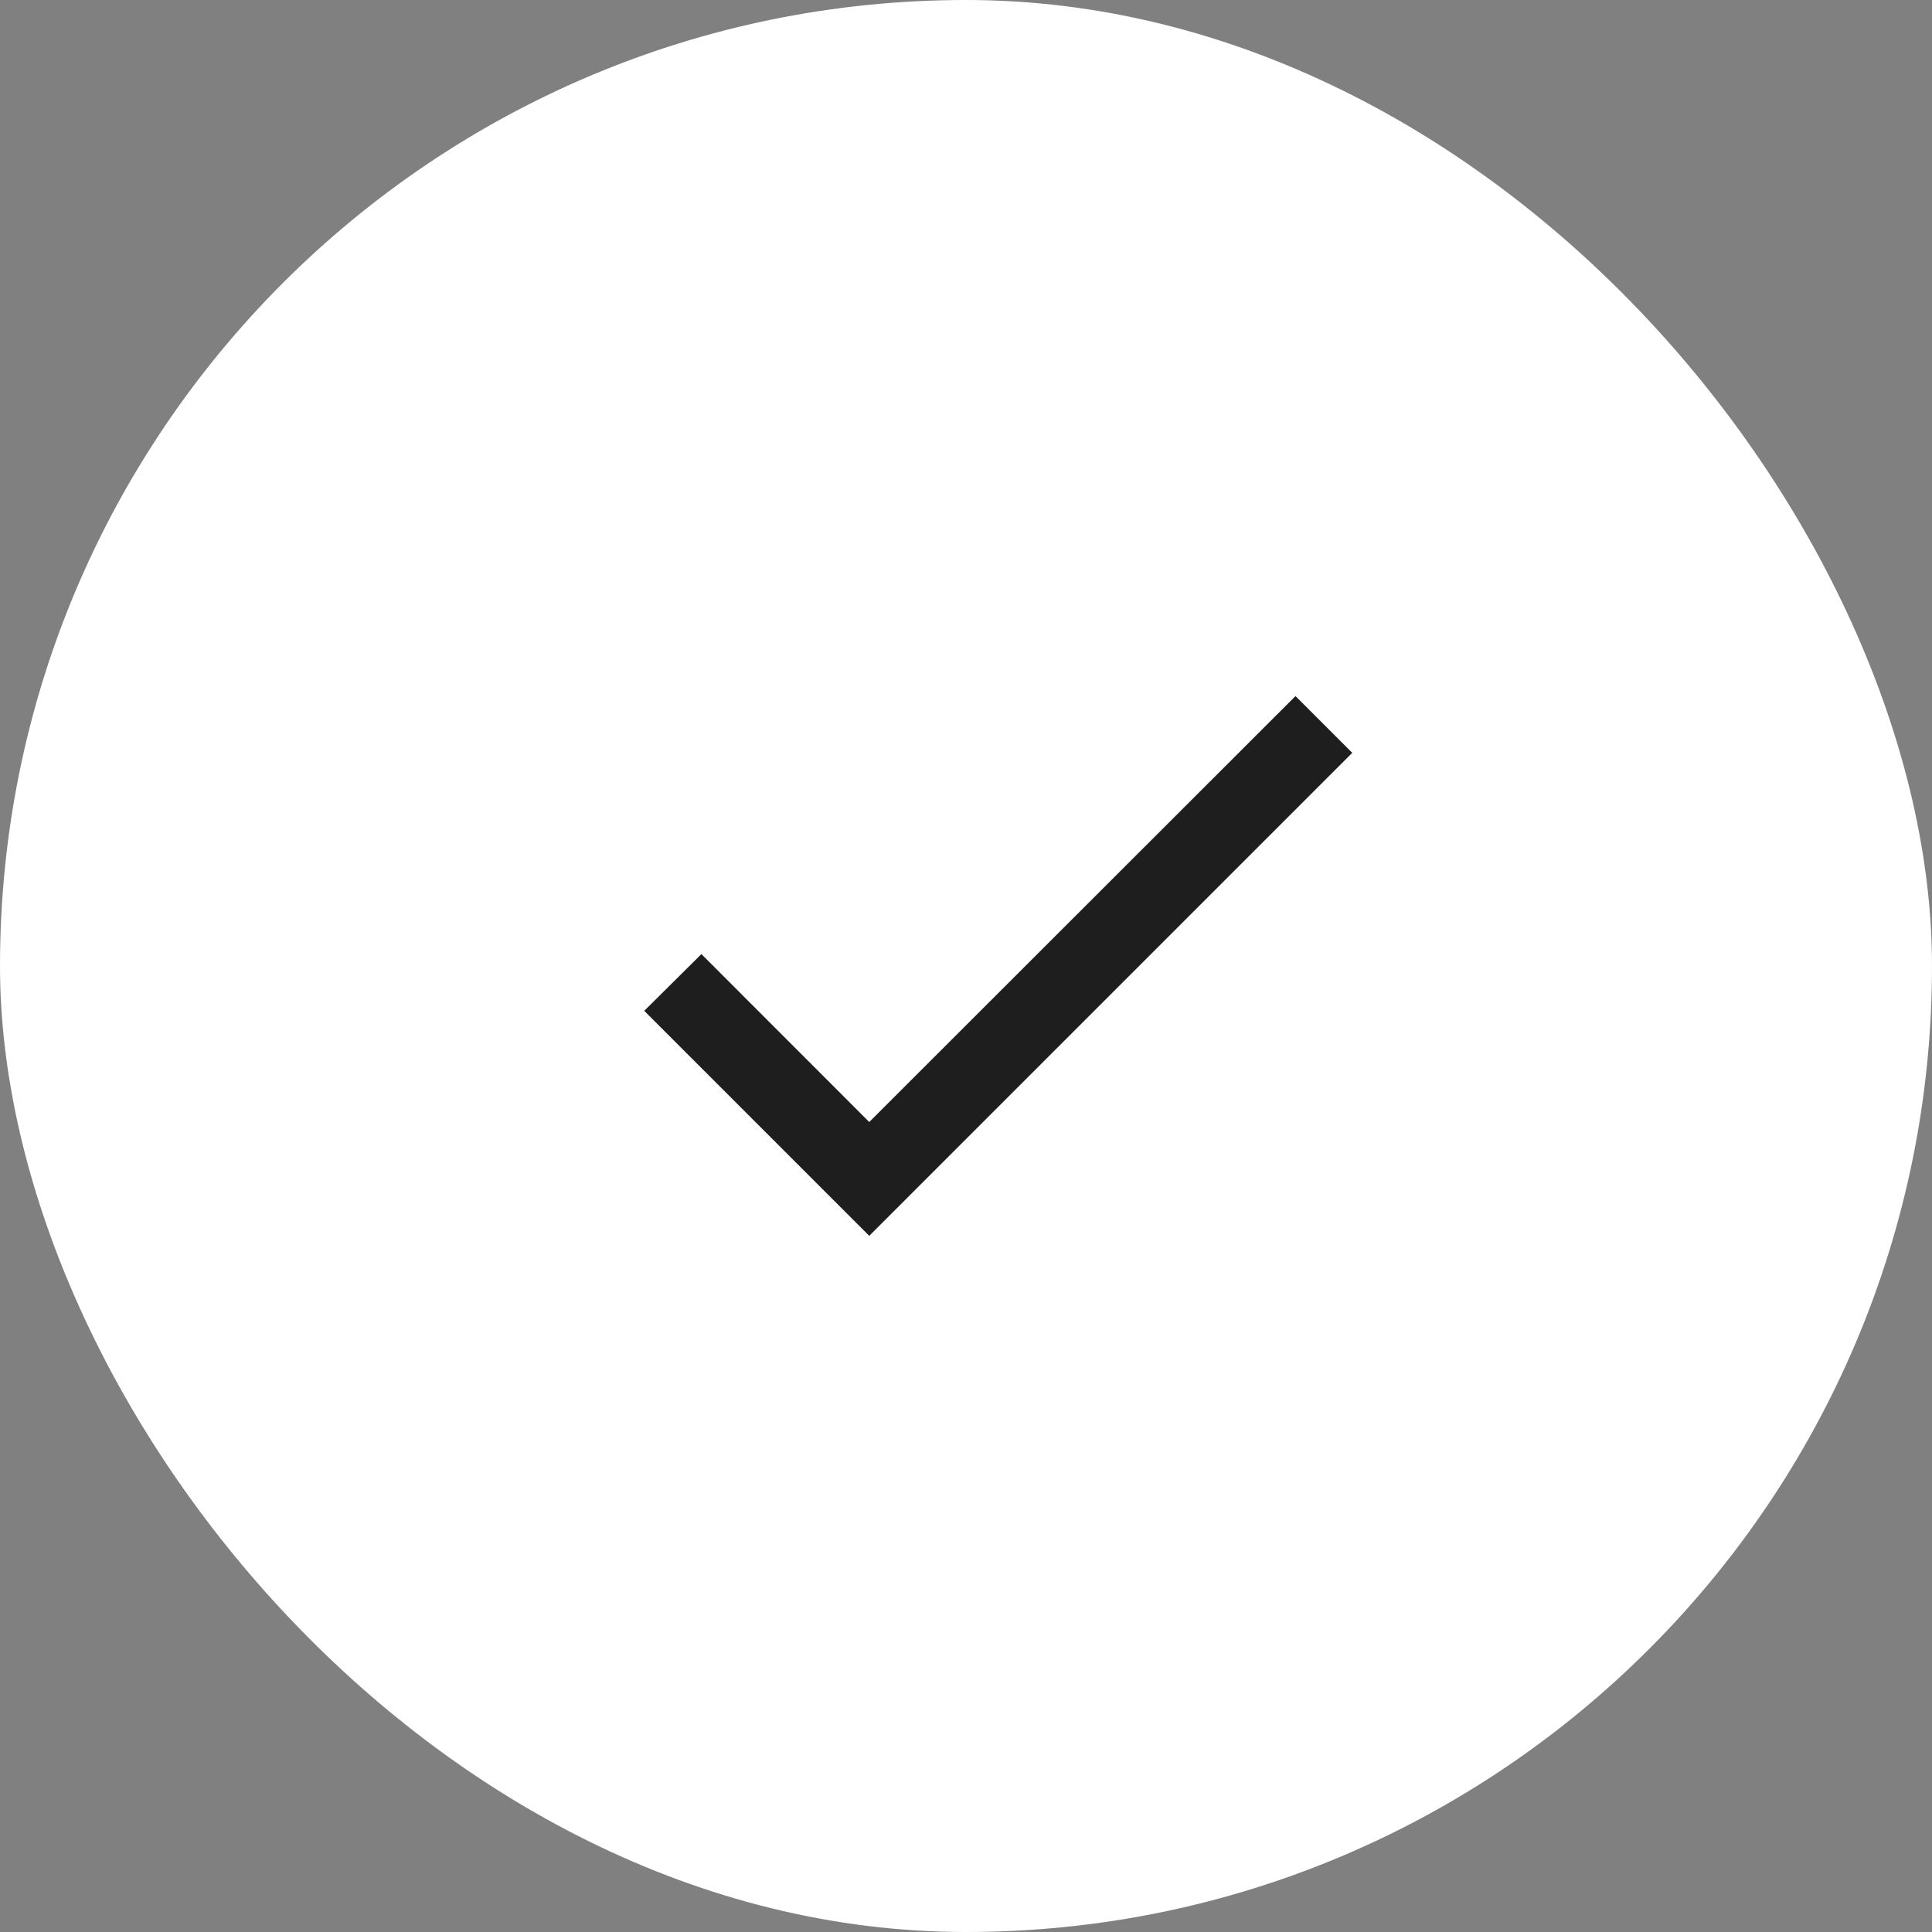
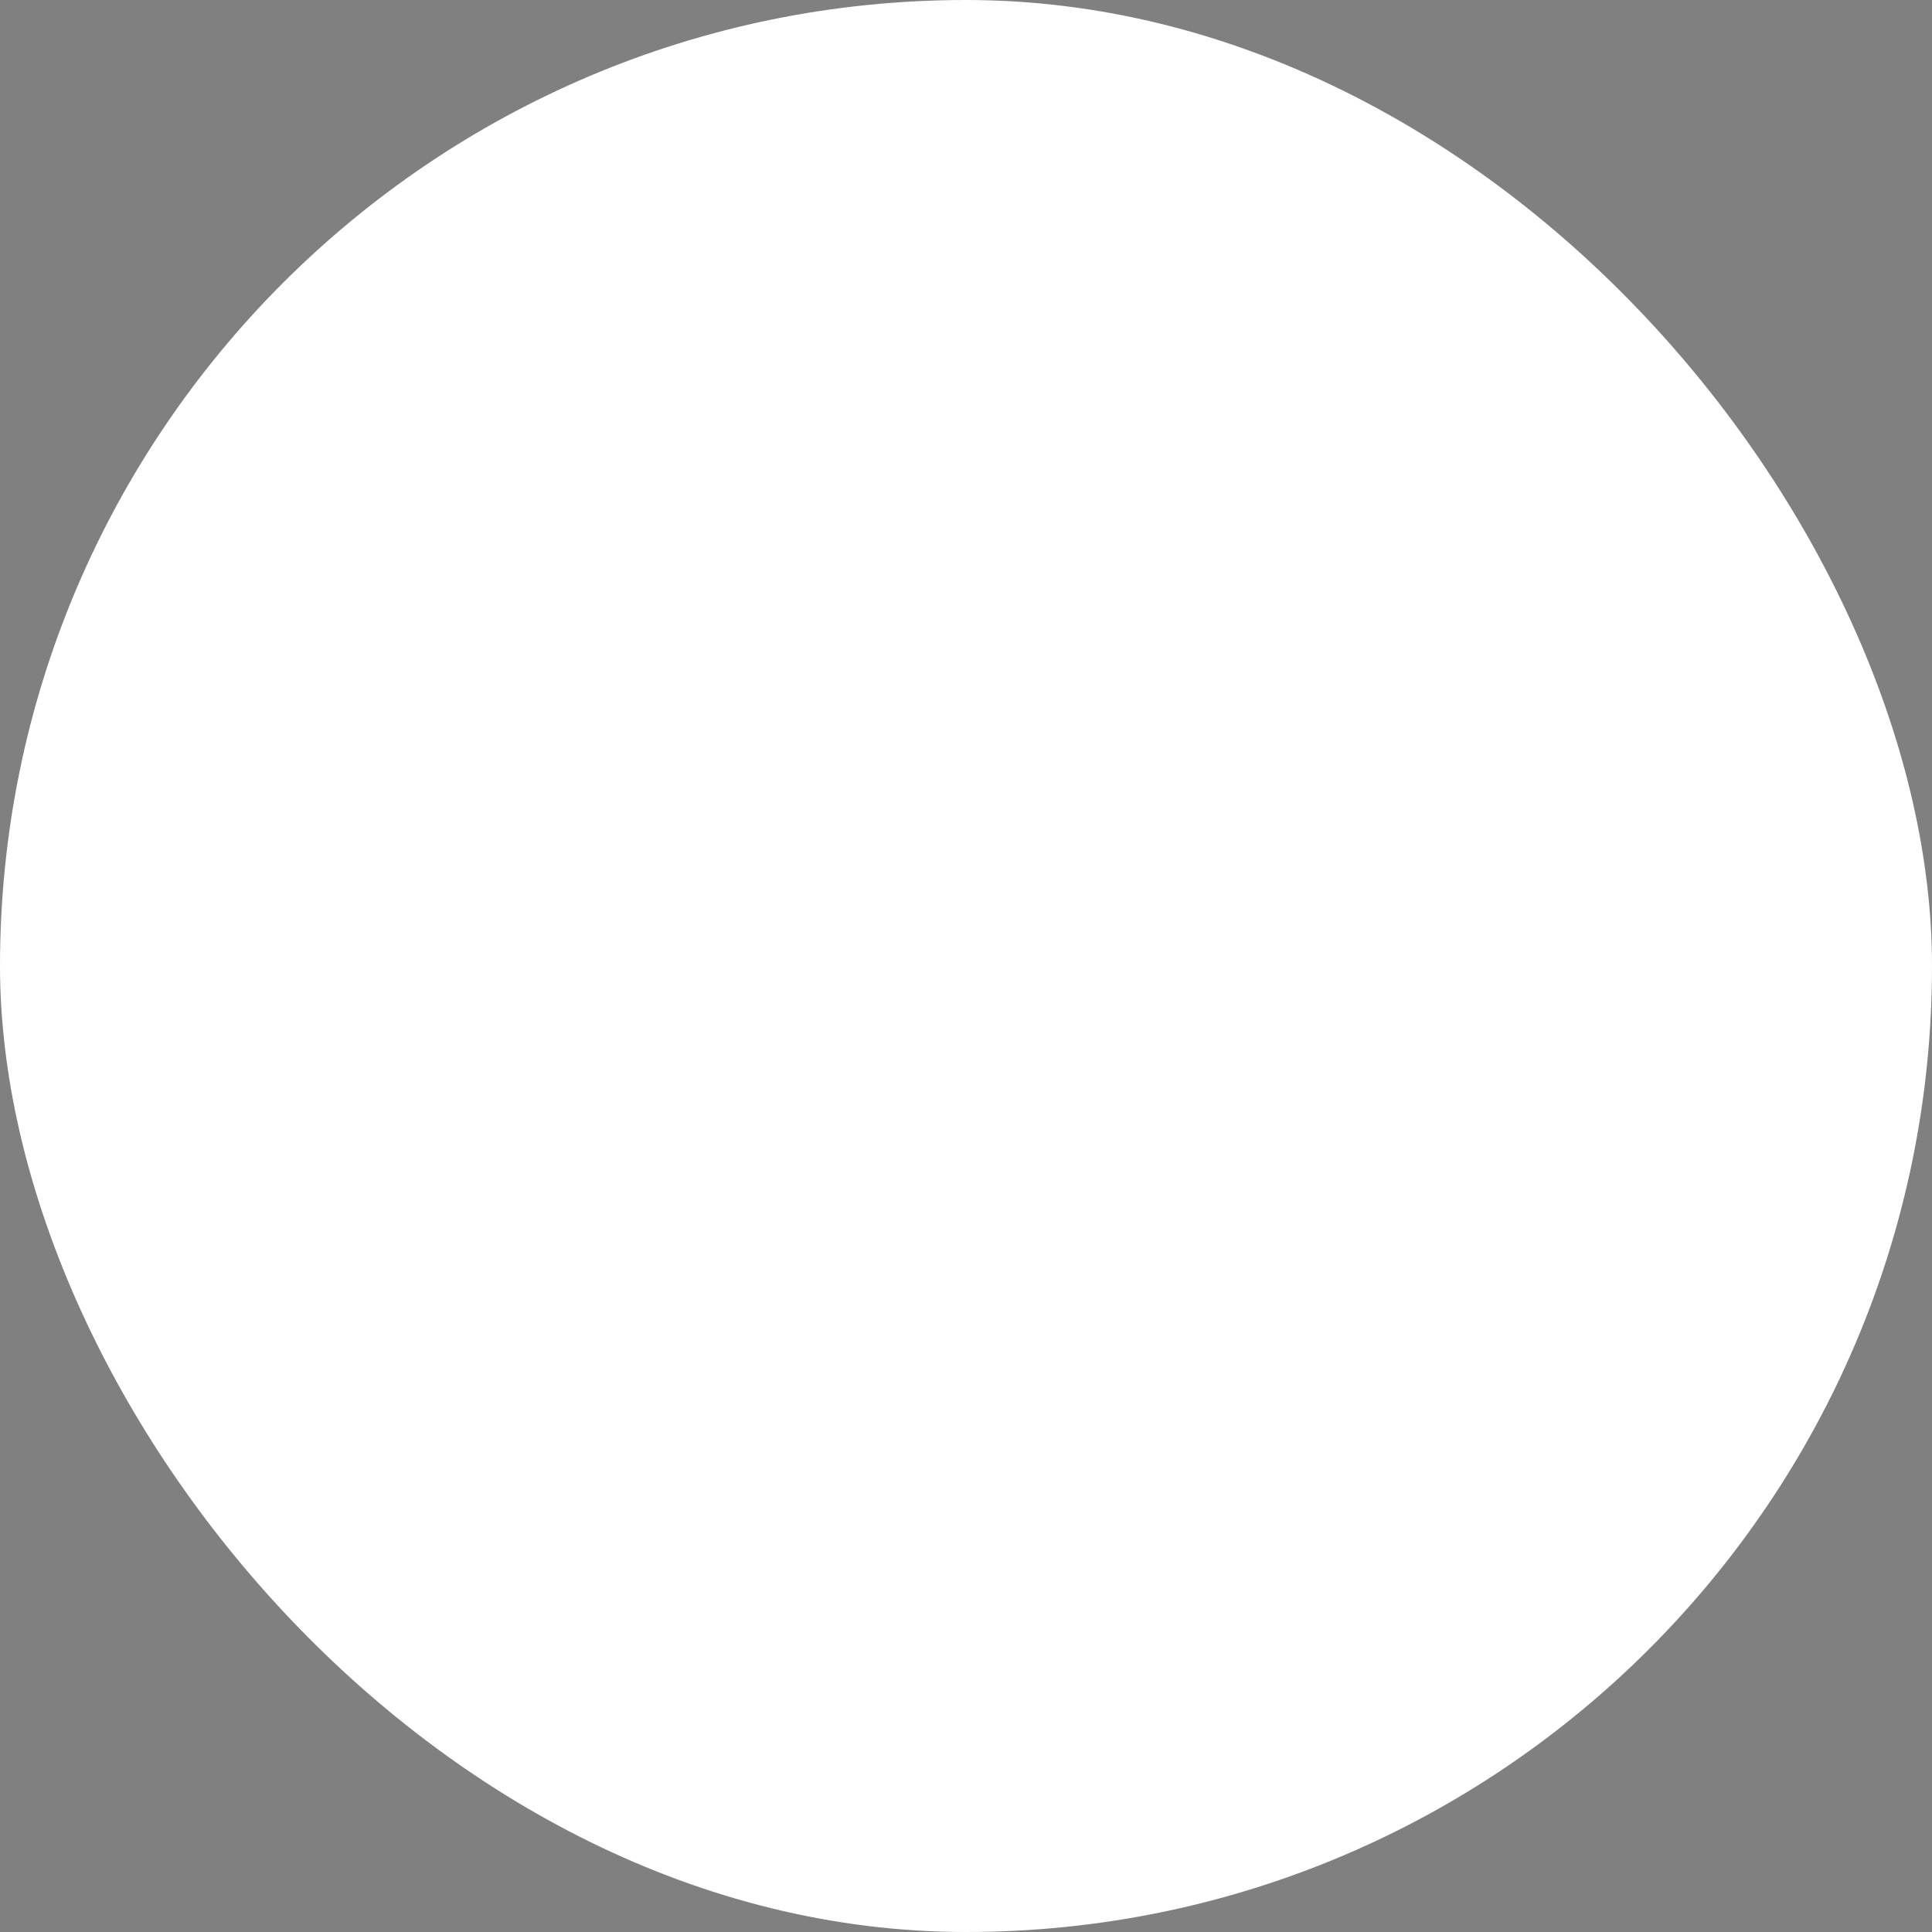
<svg xmlns="http://www.w3.org/2000/svg" width="24" height="24" viewBox="0 0 24 24" fill="none">
  <rect x="0" y="0" width="24" height="24" fill="#808080" stroke="none" />
  <rect width="24" height="24" rx="12" fill="white" />
-   <path d="M10.798 13.938L8.713 11.852L8.003 12.557L10.798 15.352L16.798 9.352L16.093 8.647L10.798 13.938Z" fill="#1E1E1E" />
</svg>